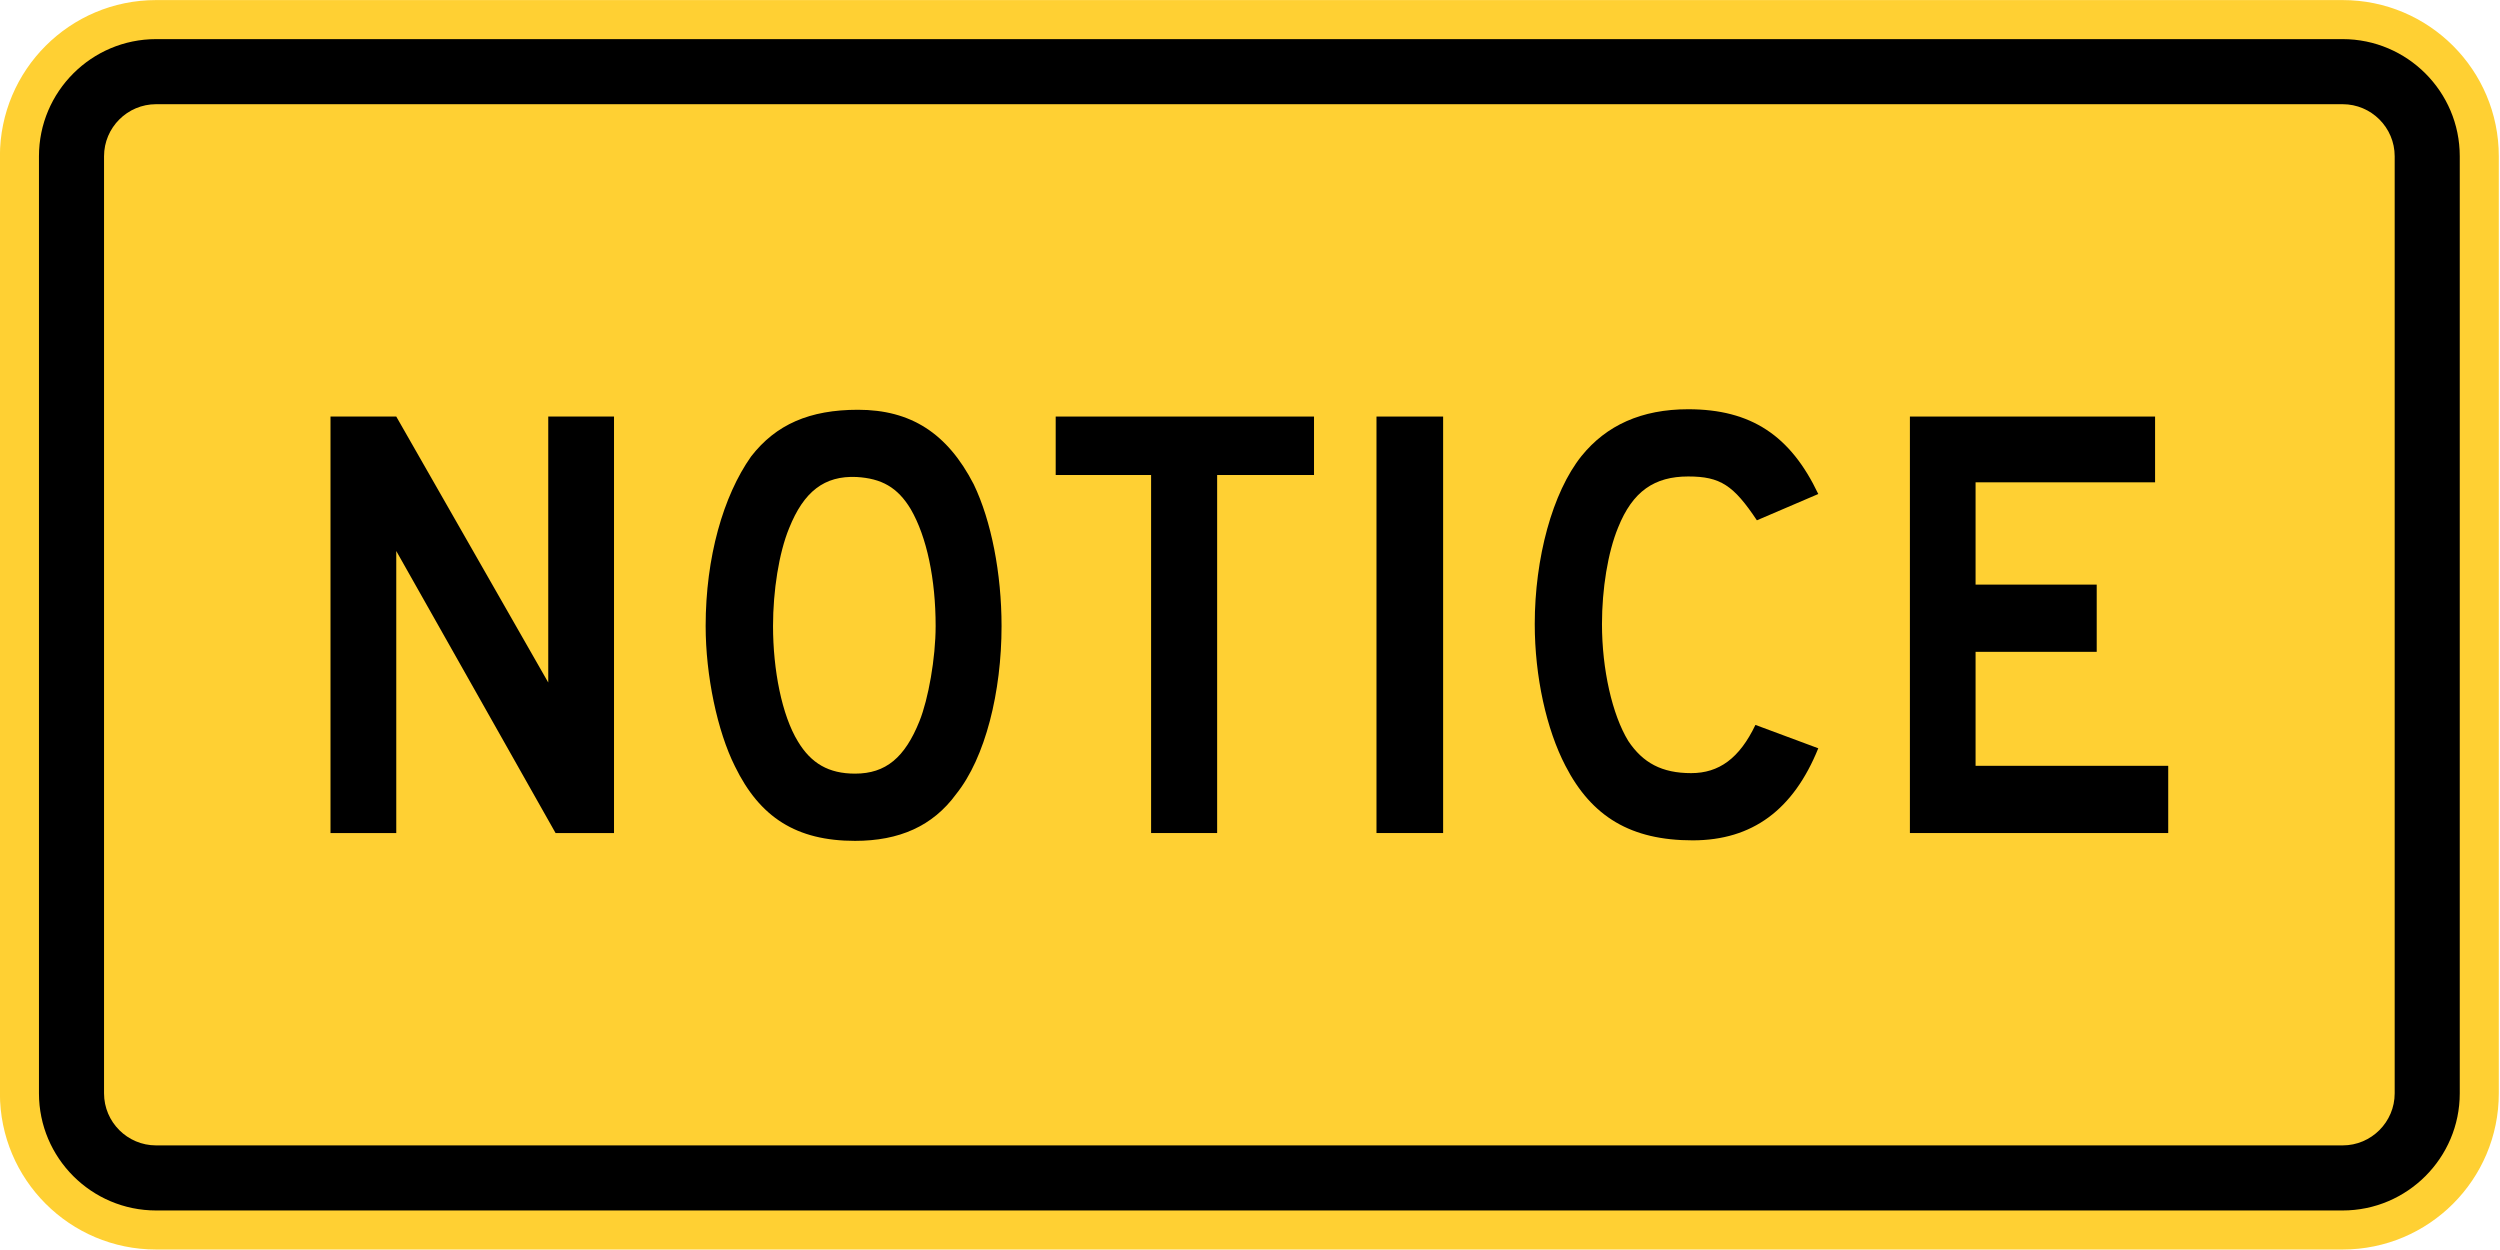
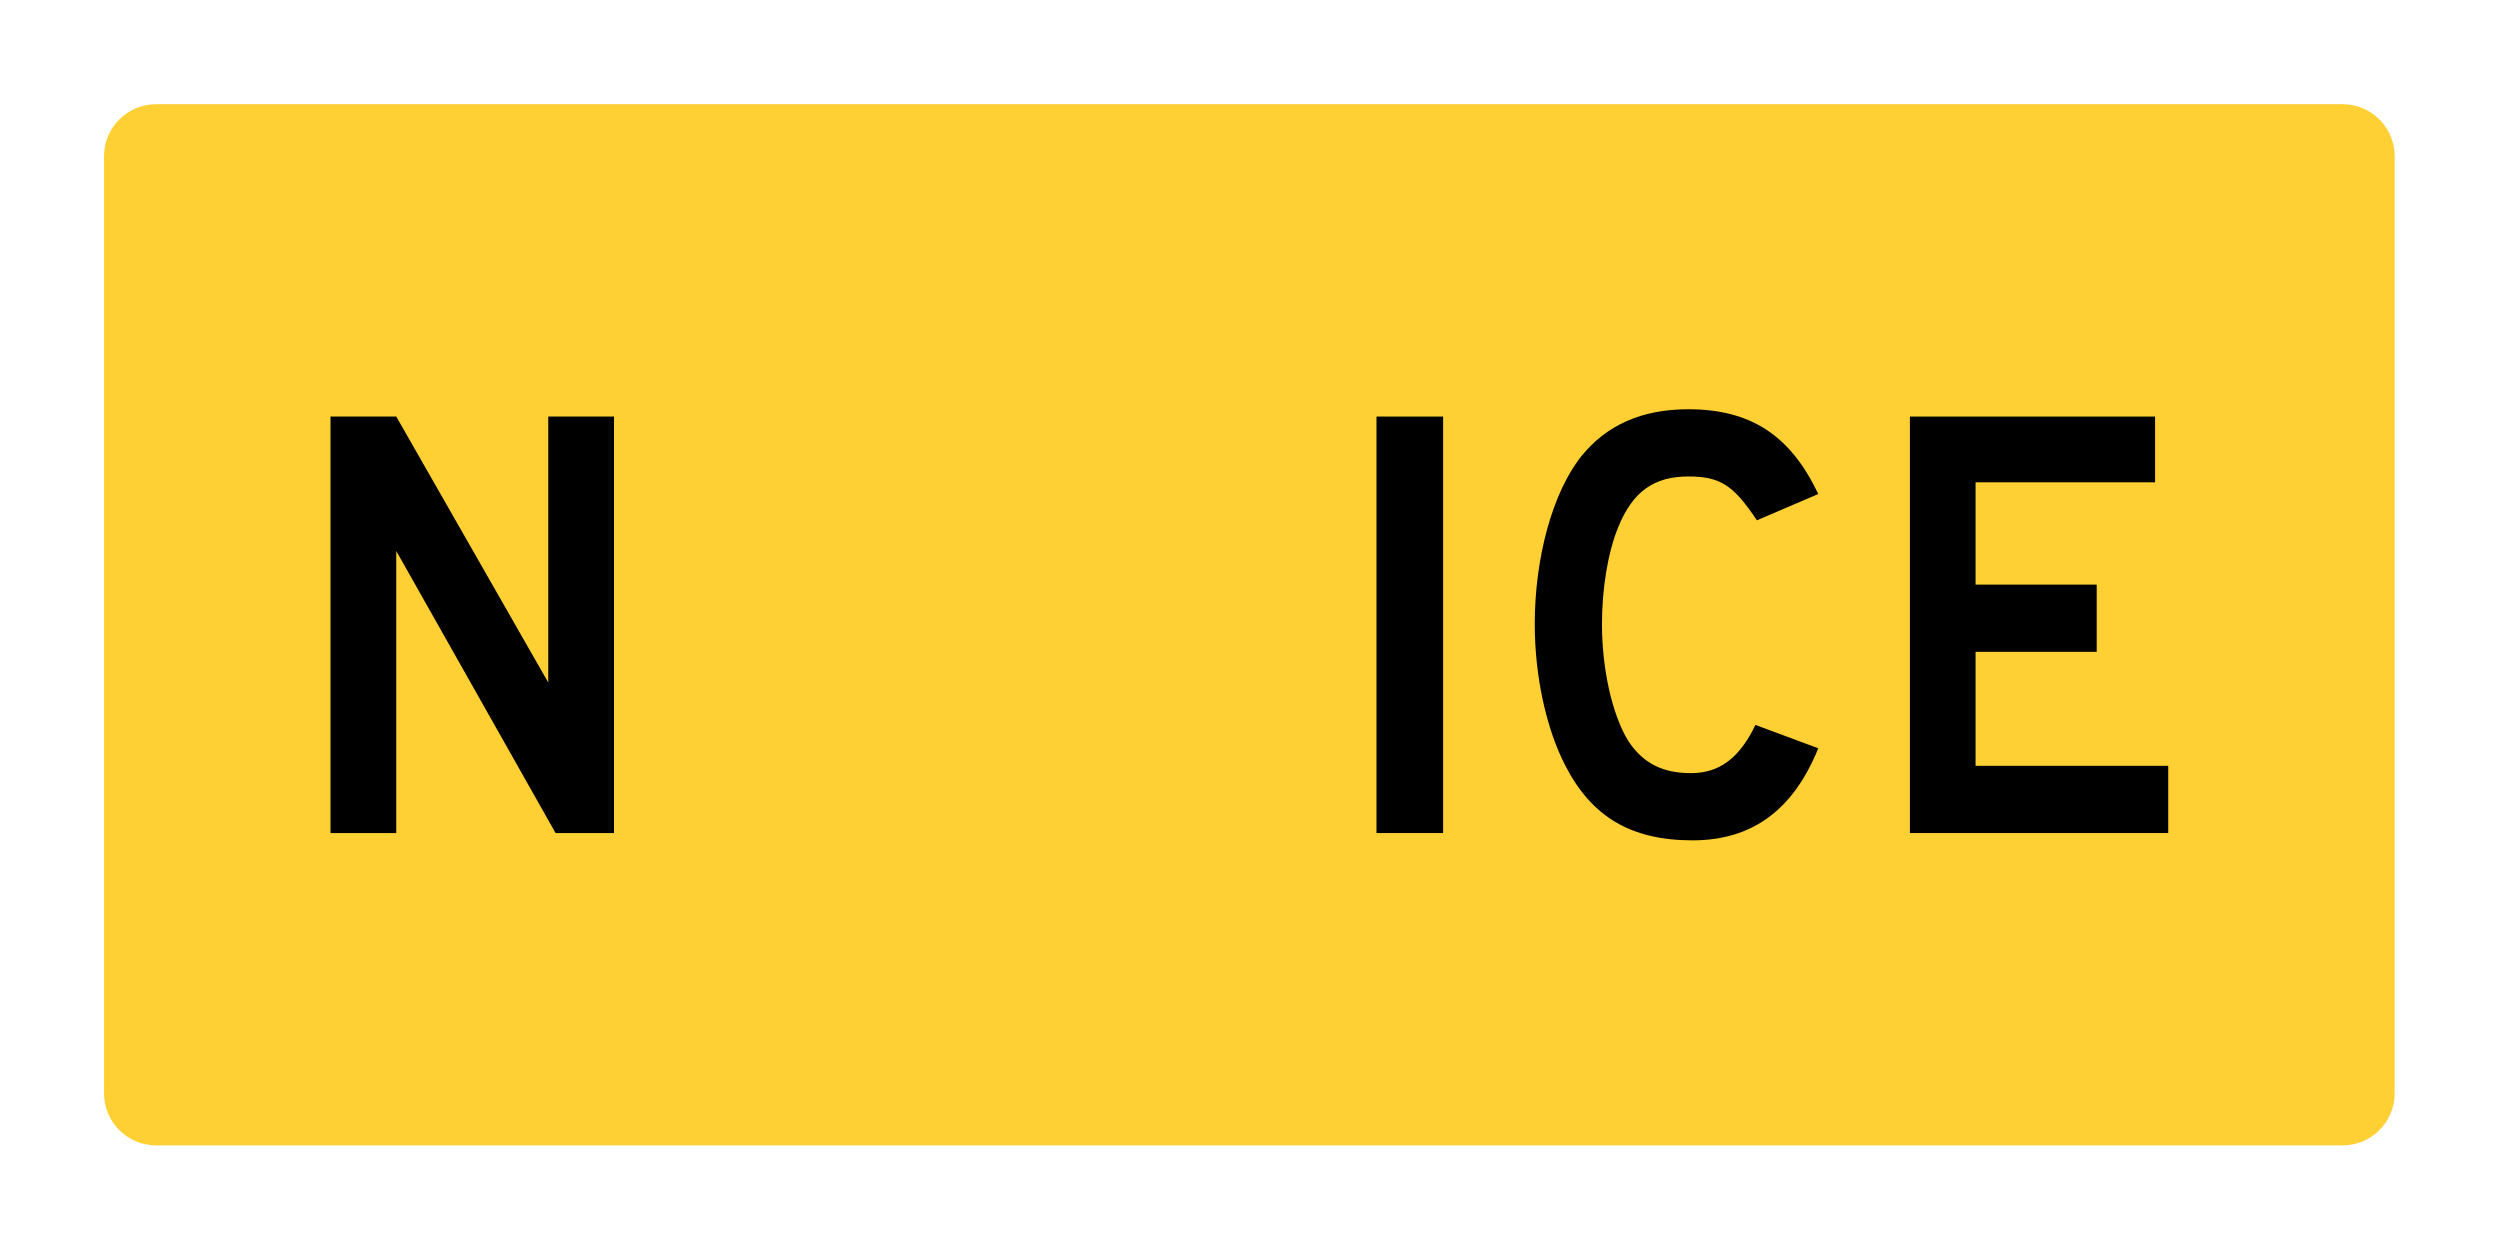
<svg xmlns="http://www.w3.org/2000/svg" xmlns:ns1="http://www.inkscape.org/namespaces/inkscape" xmlns:ns2="http://sodipodi.sourceforge.net/DTD/sodipodi-0.dtd" width="2160" height="1080" id="svg2934" version="1.1" ns1:version="0.48.2 r9819" ns2:docname="AJAX3.svg">
  <defs id="defs2936">
    <ns1:perspective ns2:type="inkscape:persp3d" ns1:vp_x="0 : 526.18109 : 1" ns1:vp_y="0 : 1000 : 0" ns1:vp_z="744.09448 : 526.18109 : 1" ns1:persp3d-origin="372.04724 : 350.78739 : 1" id="perspective2942" />
    <ns1:perspective id="perspective2924" ns1:persp3d-origin="0.5 : 0.33333333 : 1" ns1:vp_z="1 : 0.5 : 1" ns1:vp_y="0 : 1000 : 0" ns1:vp_x="0 : 0.5 : 1" ns2:type="inkscape:persp3d" />
  </defs>
  <ns2:namedview id="base" pagecolor="#ffffff" bordercolor="#666666" borderopacity="1.0" ns1:pageopacity="0.0" ns1:pageshadow="2" ns1:zoom="0.17376231" ns1:cx="1123.2883" ns1:cy="344.33955" ns1:document-units="px" ns1:current-layer="g2909" showgrid="false" ns1:window-width="1280" ns1:window-height="1004" ns1:window-x="-8" ns1:window-y="-8" ns1:window-maximized="1" fit-margin-top="0" fit-margin-left="0" fit-margin-right="0" fit-margin-bottom="0" />
  <g ns1:label="Ebene 1" ns1:groupmode="layer" id="layer1" transform="translate(-0.089,324.42)">
    <g id="g3018" transform="translate(2,-2)">
      <g id="g2909" transform="matrix(0.808,0,0,0.808,-165.102,-177.028)">
-         <path ns1:connector-curvature="0" style="fill:#ffd033;fill-rule:nonzero;stroke:none" d="m 2873.956,989.173 c 0,92.233 -74.766,167.005 -167.005,167.005 l -2338.068,0 c -92.235,0 -167.005,-74.772 -167.005,-167.005 l 0,-1002.029 c 0,-92.235 74.769,-167.005 167.005,-167.005 l 2338.068,0 c 92.239,0 167.005,74.769 167.005,167.005 l 0,1002.029 z" id="path11" />
-         <path ns1:connector-curvature="0" style="fill:#000000;fill-rule:nonzero;stroke:none" d="m 368.884,1114.426 c -69.066,0 -125.254,-56.189 -125.254,-125.254 l 0,-1002.029 c 0,-69.066 56.188,-125.254 125.254,-125.254 l 2338.068,0 c 69.06,0 125.254,56.188 125.254,125.254 l 0,1002.029 c 0,69.064 -56.194,125.254 -125.254,125.254 l -2338.068,0 z" id="path13" />
-         <path ns1:connector-curvature="0" style="fill:#ffd033;fill-rule:nonzero;stroke:none" d="m 368.884,1044.841 c -30.696,0 -55.668,-24.972 -55.668,-55.668 l 0,-1002.029 c 0,-30.696 24.972,-55.668 55.668,-55.668 l 2338.068,0 c 30.695,0 55.668,24.972 55.668,55.668 l 0,1002.029 c 0,30.696 -24.973,55.668 -55.668,55.668 l -2338.068,0 z" id="path15" />
+         <path ns1:connector-curvature="0" style="fill:#ffd033;fill-rule:nonzero;stroke:none" d="m 368.884,1044.841 c -30.696,0 -55.668,-24.972 -55.668,-55.668 l 0,-1002.029 c 0,-30.696 24.972,-55.668 55.668,-55.668 l 2338.068,0 c 30.695,0 55.668,24.972 55.668,55.668 l 0,1002.029 c 0,30.696 -24.973,55.668 -55.668,55.668 l -2338.068,0 " id="path15" />
        <path ns1:connector-curvature="0" style="fill:#000000;fill-rule:nonzero;stroke:none" d="m 796.036,710.831 -170.339,-301.584 0,301.584 -70.321,0 0,-445.346 70.321,0 162.524,284.397 0,-284.397 70.321,0 0,445.346 -62.506,0 z" id="path17" />
-         <path ns1:connector-curvature="0" style="fill:#000000;fill-rule:nonzero;stroke:none" d="m 1175.823,364.479 c -14.098,-23.441 -31.329,-32.815 -57.958,-34.378 -34.463,-1.563 -56.392,15.626 -72.055,54.691 -10.967,26.566 -17.231,67.193 -17.231,104.695 0,46.88 9.396,95.321 26.627,123.447 14.101,23.441 32.895,34.38 61.093,34.38 32.895,0 53.258,-17.191 68.924,-56.254 9.399,-23.439 17.231,-67.193 17.231,-101.573 0,-50.002 -9.4,-95.316 -26.63,-125.008 z m 48.558,304.71 c -25.065,34.38 -61.093,50.006 -108.083,50.006 -62.658,0 -101.82,-25.004 -128.45,-79.694 -18.794,-37.505 -31.324,-96.881 -31.324,-150.014 0,-73.442 18.794,-139.07 48.558,-181.262 26.63,-34.38 62.656,-50.004 114.347,-50.004 56.394,0 95.553,25.003 123.749,79.694 18.796,39.065 29.762,95.32 29.762,151.572 0,70.32 -17.231,140.637 -48.56,179.702 z" id="path19" />
        <path ns1:connector-curvature="0" style="fill:#000000;fill-rule:nonzero;stroke:none" d="m 1673.857,710.831 0,-445.346 71.255,0 0,445.346 -71.255,0 z" id="path21" />
-         <path ns1:connector-curvature="0" style="fill:#000000;fill-rule:nonzero;stroke:none" d="m 1503.471,327.99 0,382.842 -70.62,0 0,-382.842 -102.02,0 0,-62.506 276.224,0 0,62.506 -103.585,0 z" id="path23" />
        <path ns1:connector-curvature="0" style="fill:#000000;fill-rule:nonzero;stroke:none" d="m 2244.24,710.831 0,-445.346 262.167,0 0,70.318 -191.947,0 0,109.384 129.537,0 0,71.88 -129.537,0 0,121.884 206.004,0 0,71.88 -276.223,0 z" id="path25" />
        <path ns1:connector-curvature="0" style="fill:#000000;fill-rule:nonzero;stroke:none" d="m 2011.856,718.648 c -65.627,0 -107.826,-25.004 -135.954,-79.697 -20.303,-39.064 -32.813,-95.321 -32.813,-151.574 0,-70.318 18.757,-140.637 50.009,-179.702 26.566,-32.815 64.08,-50.002 114.074,-50.002 67.204,0 109.404,28.128 139.093,90.633 l -65.642,28.126 c -25.004,-37.503 -39.061,-46.879 -73.451,-46.879 -35.937,0 -59.38,15.626 -74.998,54.693 -10.948,26.563 -17.195,65.63 -17.195,103.132 0,48.442 10.933,96.883 28.128,125.011 15.618,23.436 35.937,34.378 67.189,34.378 29.705,0 51.571,-15.629 68.766,-51.566 l 67.204,25.001 c -26.566,65.628 -70.328,98.446 -134.408,98.446 z" id="path27" />
      </g>
    </g>
  </g>
</svg>